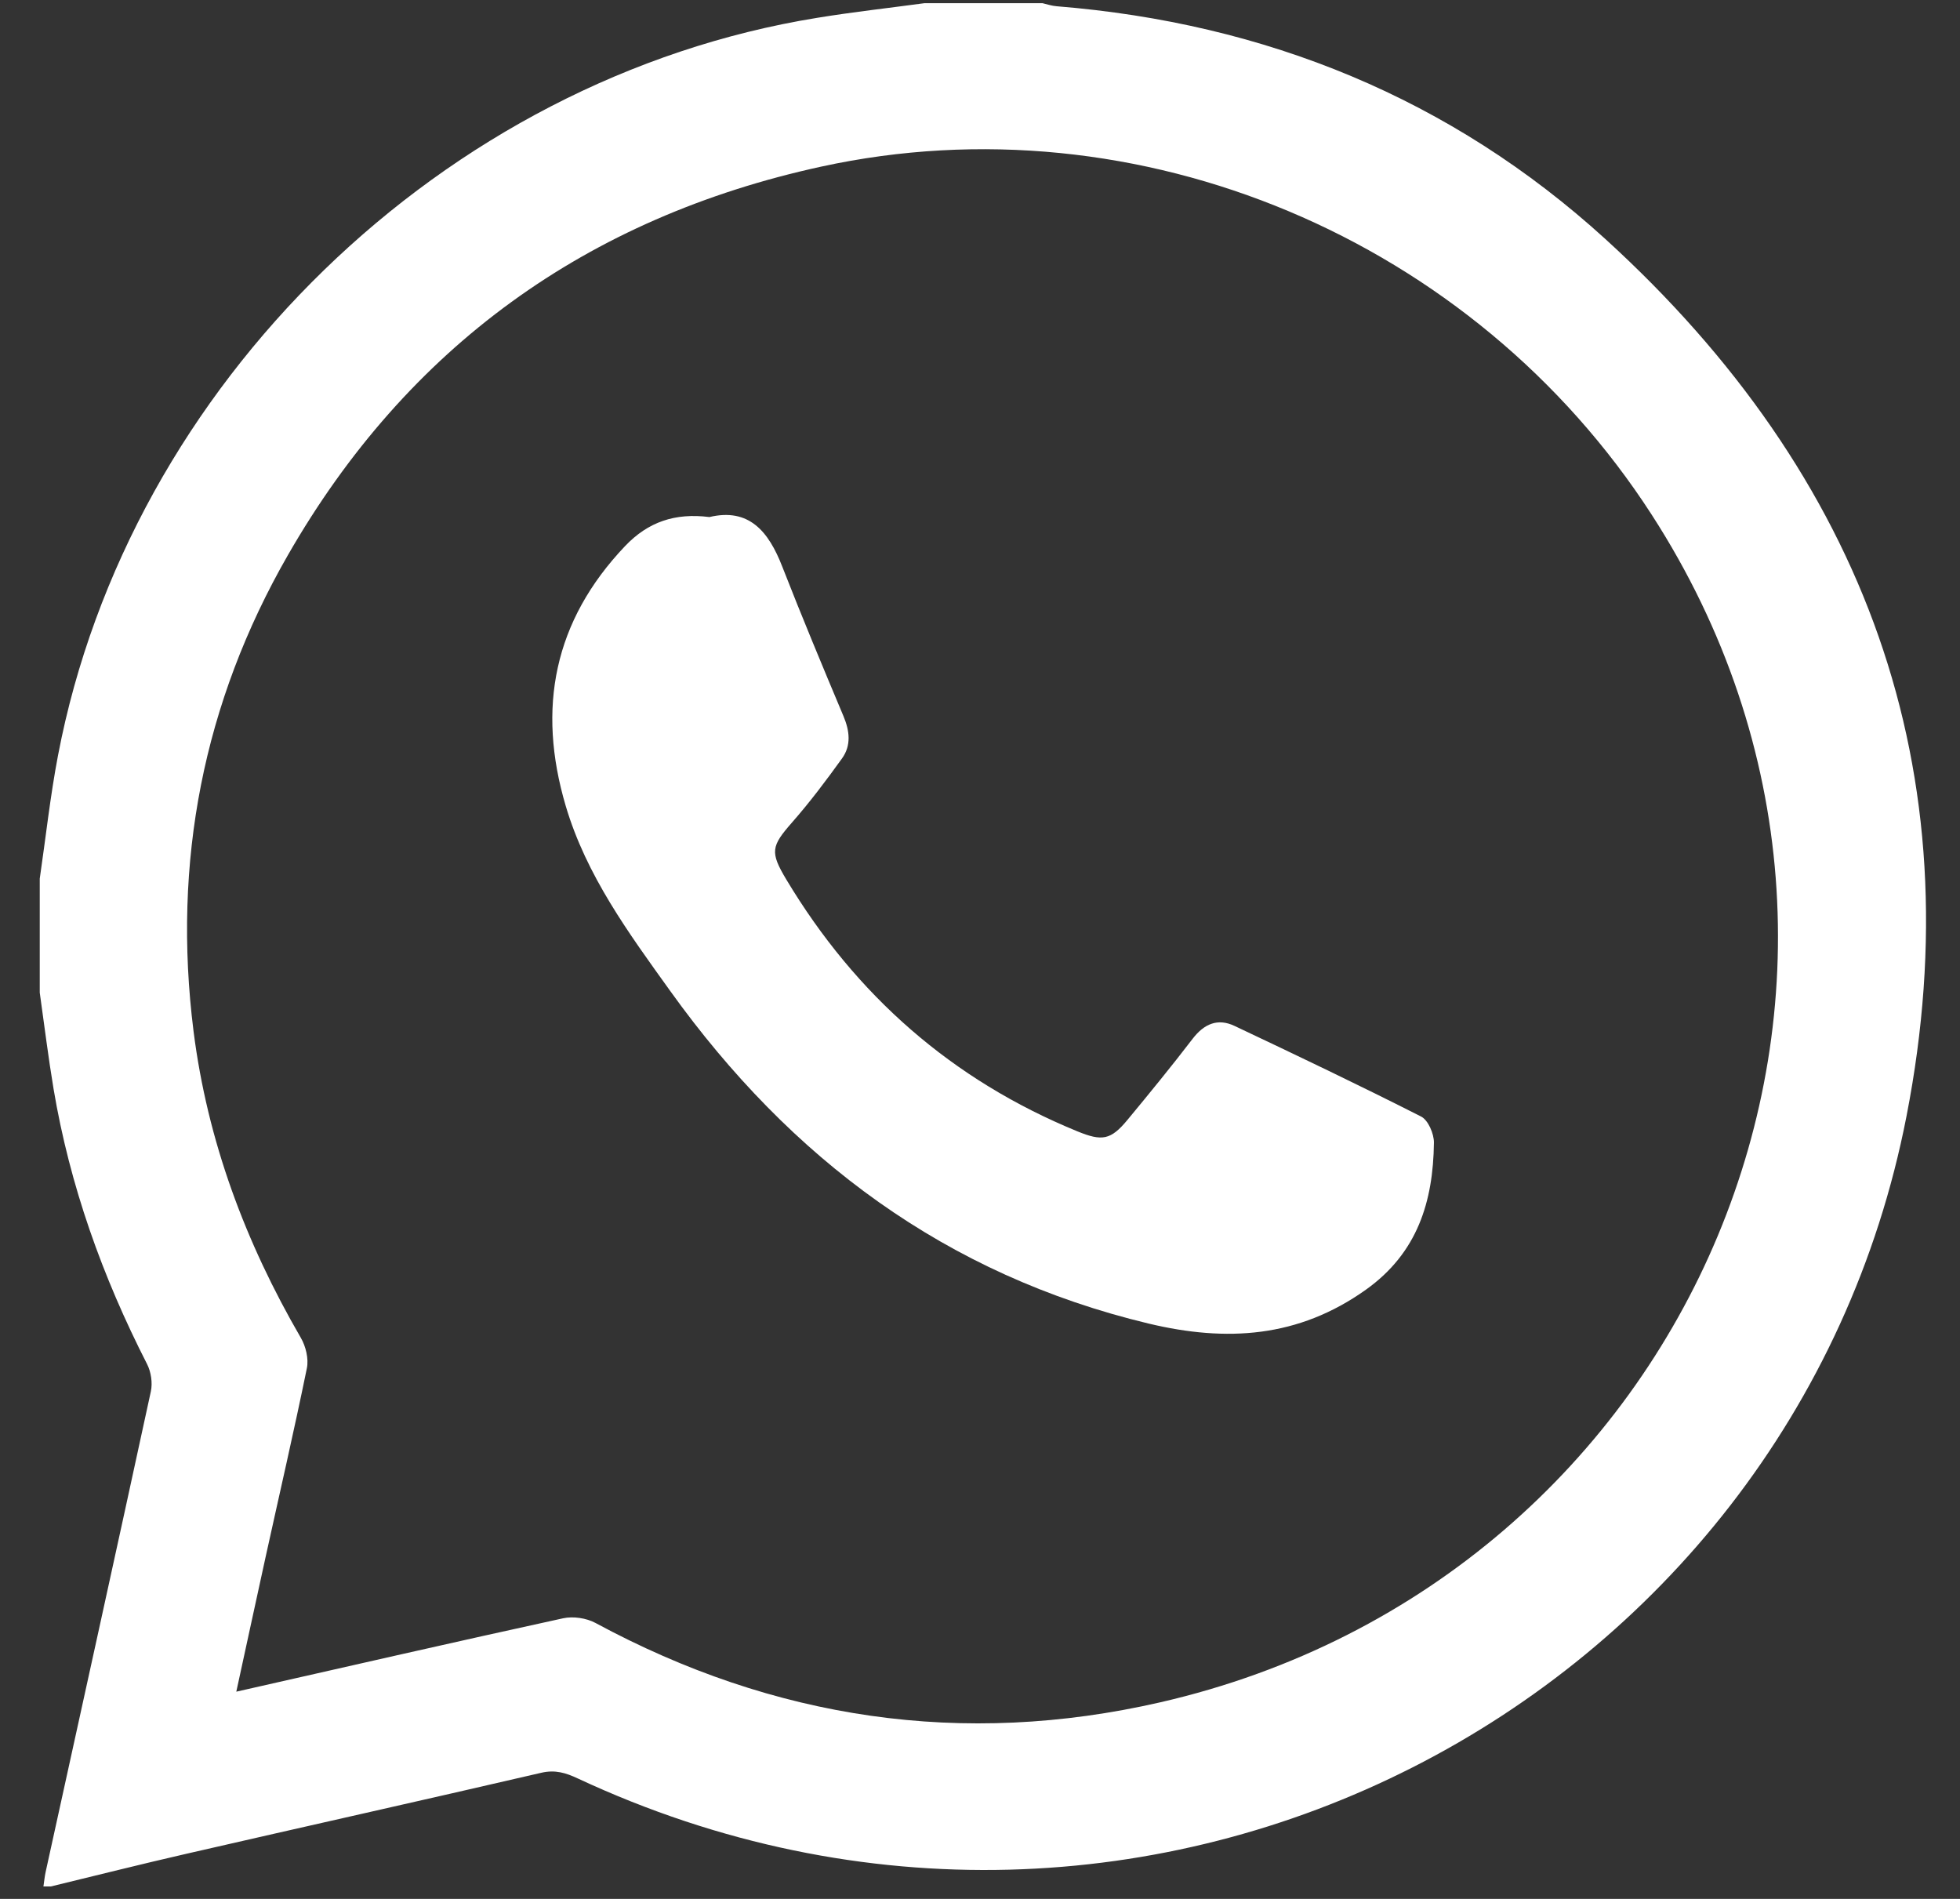
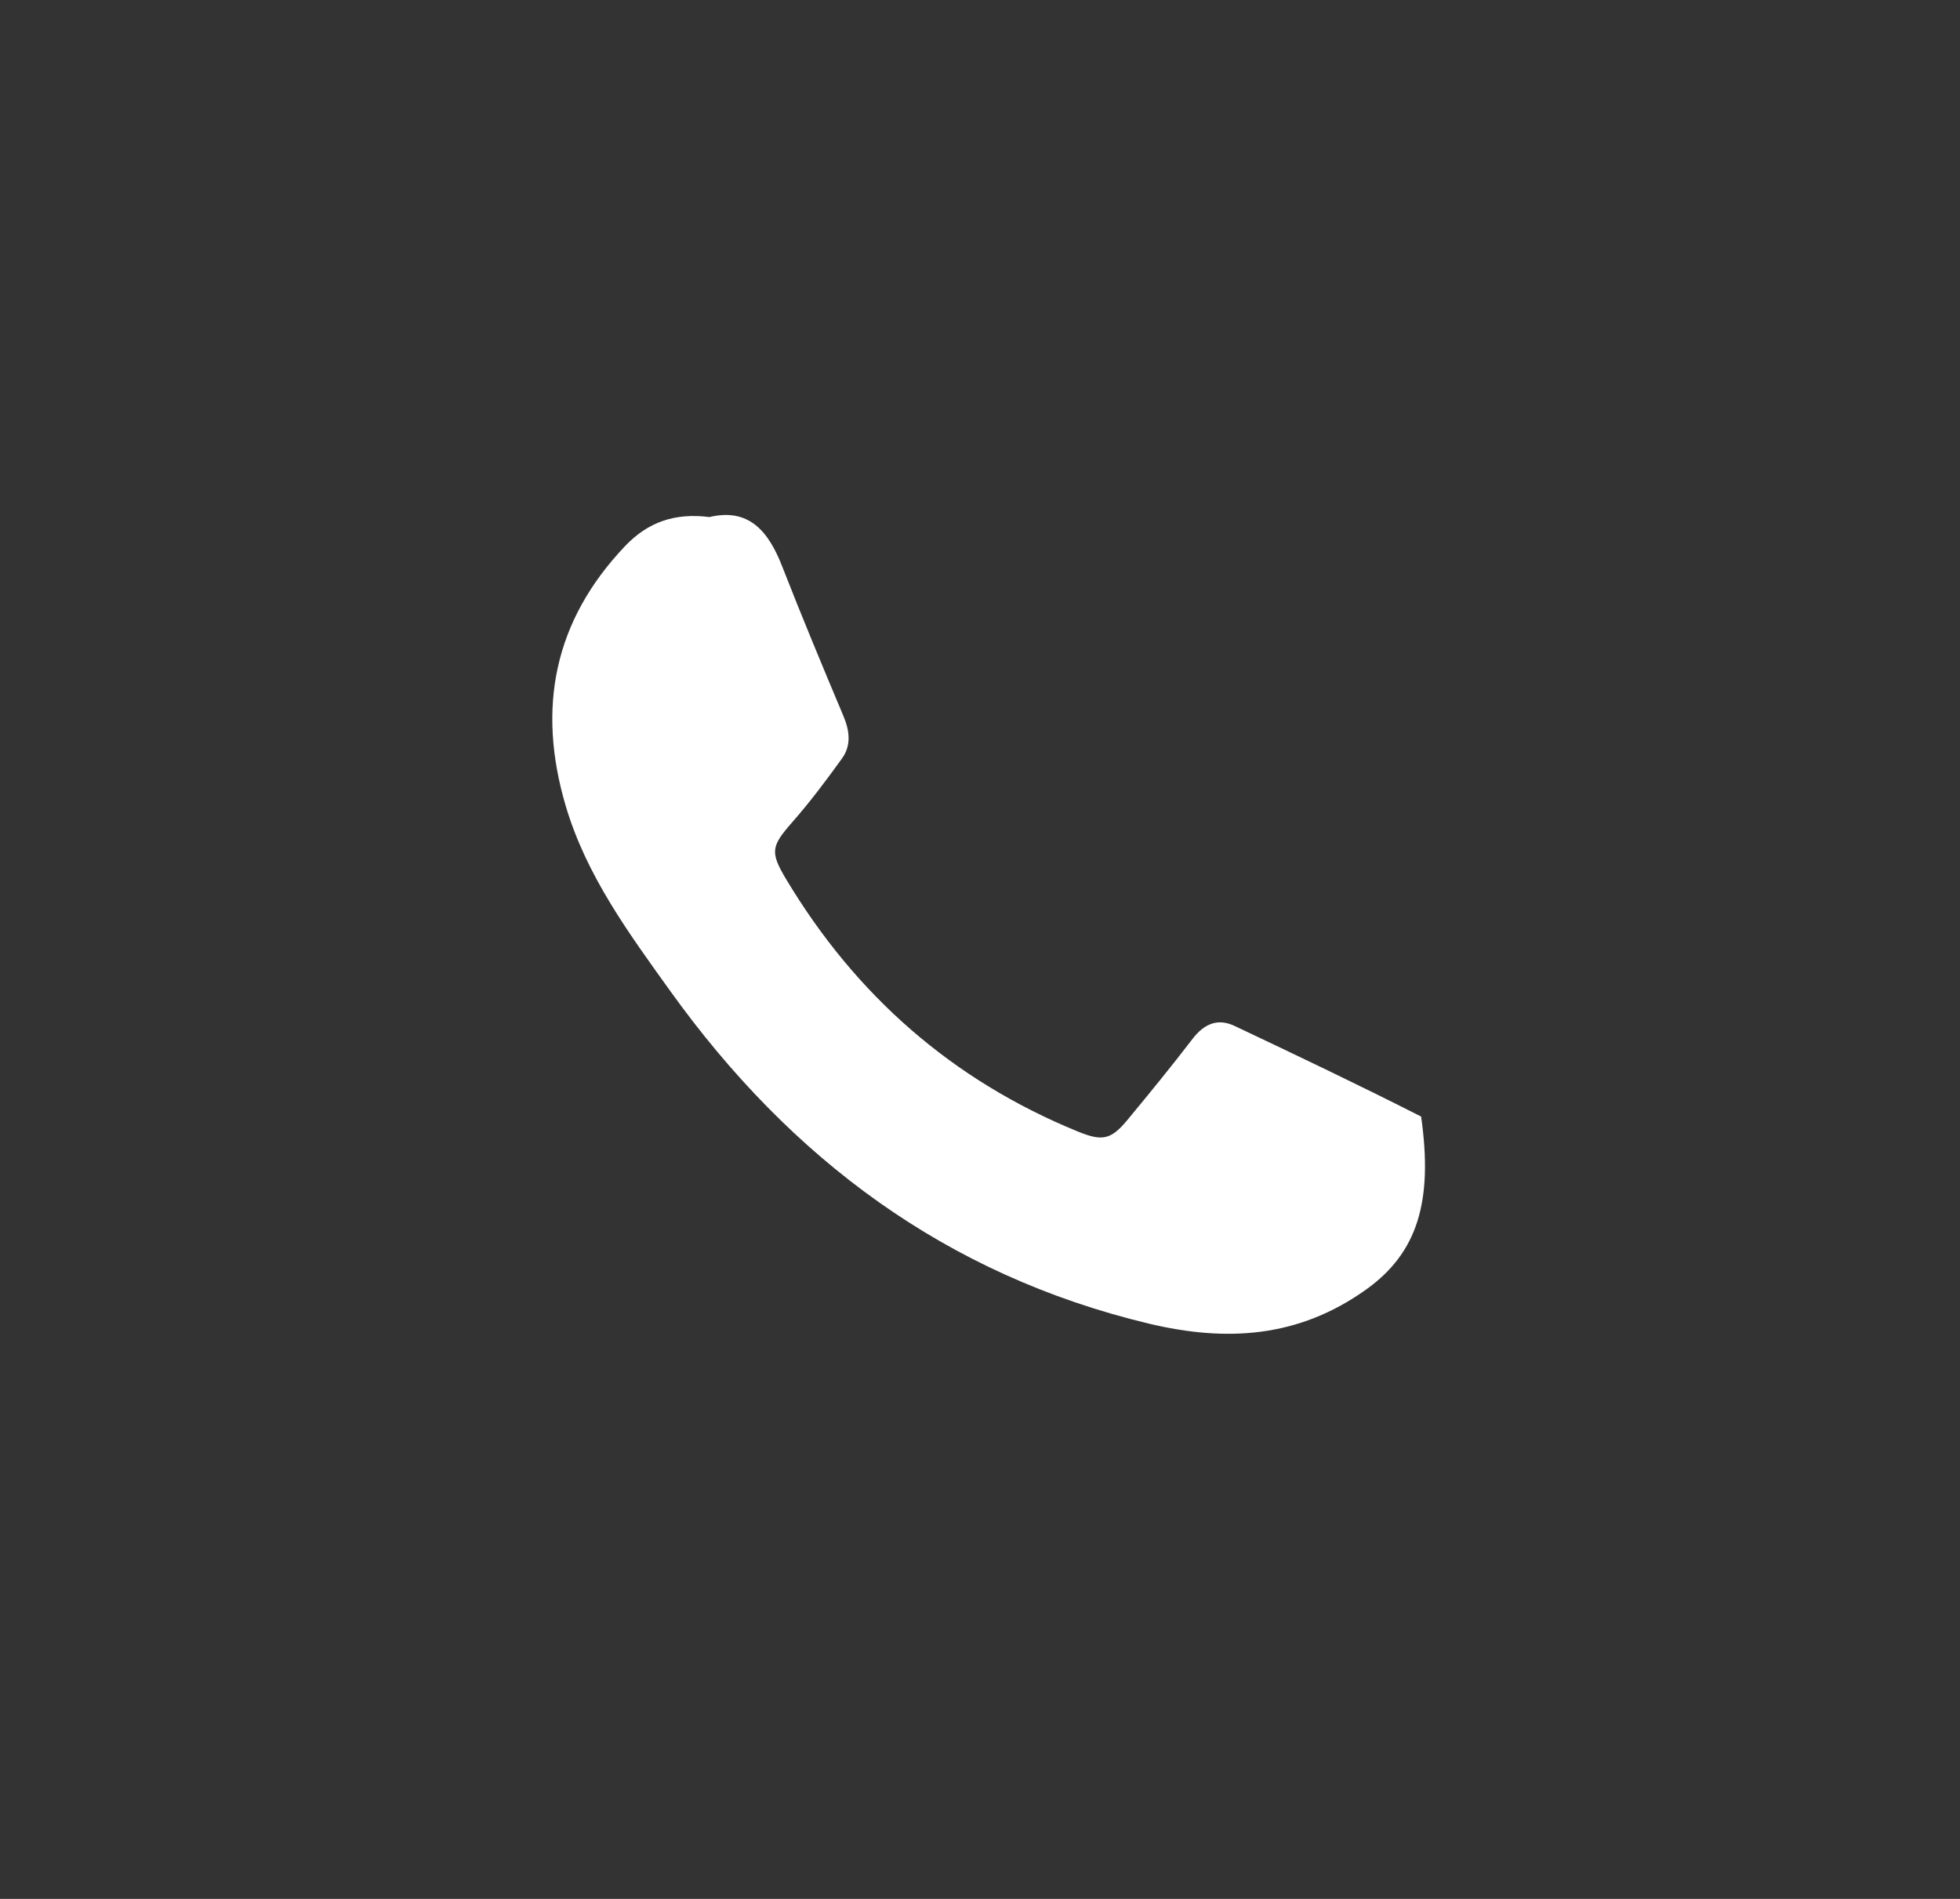
<svg xmlns="http://www.w3.org/2000/svg" width="32" height="31" viewBox="0 0 32 31" fill="none">
  <rect x="0" y="0" width="32" height="31" fill="#333333" stroke="none" />
-   <path d="M15.094 0.052C15.736 0.052 16.377 0.052 17.02 0.052C17.097 0.07 17.172 0.096 17.251 0.102C20.66 0.377 23.687 1.604 26.211 3.903C30.452 7.767 32.227 12.574 31.127 18.22C29.256 27.828 18.715 33.366 9.434 29.034C9.238 28.942 9.063 28.888 8.837 28.941C6.906 29.389 4.972 29.82 3.04 30.264C2.301 30.433 1.566 30.619 0.829 30.797C0.789 30.797 0.749 30.797 0.709 30.797C0.721 30.719 0.728 30.639 0.745 30.561C1.319 27.946 1.896 25.332 2.463 22.715C2.493 22.575 2.466 22.396 2.401 22.269C1.673 20.844 1.139 19.354 0.874 17.774C0.787 17.253 0.723 16.729 0.649 16.205C0.649 15.585 0.649 14.964 0.649 14.344C0.747 13.673 0.82 12.998 0.947 12.333C2.104 6.269 7.243 1.278 13.342 0.291C13.923 0.196 14.509 0.131 15.094 0.052ZM3.858 27.617C5.678 27.205 7.434 26.803 9.193 26.419C9.358 26.383 9.573 26.415 9.722 26.495C12.637 28.069 15.72 28.53 18.946 27.79C27.653 25.791 31.834 15.937 26.966 8.402C24.059 3.901 18.593 1.59 13.408 2.72C9.579 3.554 6.65 5.666 4.7 9.063C3.318 11.469 2.812 14.075 3.16 16.836C3.387 18.627 4.007 20.282 4.911 21.839C4.993 21.979 5.042 22.183 5.01 22.337C4.8 23.364 4.563 24.387 4.338 25.411C4.18 26.131 4.025 26.851 3.858 27.617Z" fill="white" />
-   <path d="M11.582 8.441C12.229 8.287 12.548 8.676 12.77 9.246C13.09 10.065 13.429 10.878 13.77 11.689C13.872 11.931 13.901 12.168 13.747 12.382C13.489 12.74 13.223 13.095 12.931 13.427C12.591 13.815 12.569 13.909 12.837 14.357C13.973 16.251 15.547 17.632 17.589 18.469C17.992 18.634 18.134 18.613 18.407 18.283C18.768 17.847 19.127 17.408 19.471 16.959C19.658 16.715 19.88 16.618 20.155 16.748C21.176 17.231 22.195 17.717 23.202 18.228C23.317 18.286 23.413 18.51 23.411 18.655C23.399 19.615 23.144 20.453 22.301 21.054C21.197 21.841 20.024 21.911 18.755 21.608C15.444 20.815 12.908 18.917 10.944 16.18C10.265 15.234 9.573 14.295 9.236 13.156C8.764 11.56 9.041 10.138 10.207 8.913C10.582 8.52 11.021 8.37 11.582 8.441Z" fill="white" />
+   <path d="M11.582 8.441C12.229 8.287 12.548 8.676 12.77 9.246C13.09 10.065 13.429 10.878 13.77 11.689C13.872 11.931 13.901 12.168 13.747 12.382C13.489 12.74 13.223 13.095 12.931 13.427C12.591 13.815 12.569 13.909 12.837 14.357C13.973 16.251 15.547 17.632 17.589 18.469C17.992 18.634 18.134 18.613 18.407 18.283C18.768 17.847 19.127 17.408 19.471 16.959C19.658 16.715 19.88 16.618 20.155 16.748C21.176 17.231 22.195 17.717 23.202 18.228C23.399 19.615 23.144 20.453 22.301 21.054C21.197 21.841 20.024 21.911 18.755 21.608C15.444 20.815 12.908 18.917 10.944 16.18C10.265 15.234 9.573 14.295 9.236 13.156C8.764 11.56 9.041 10.138 10.207 8.913C10.582 8.52 11.021 8.37 11.582 8.441Z" fill="white" />
</svg>